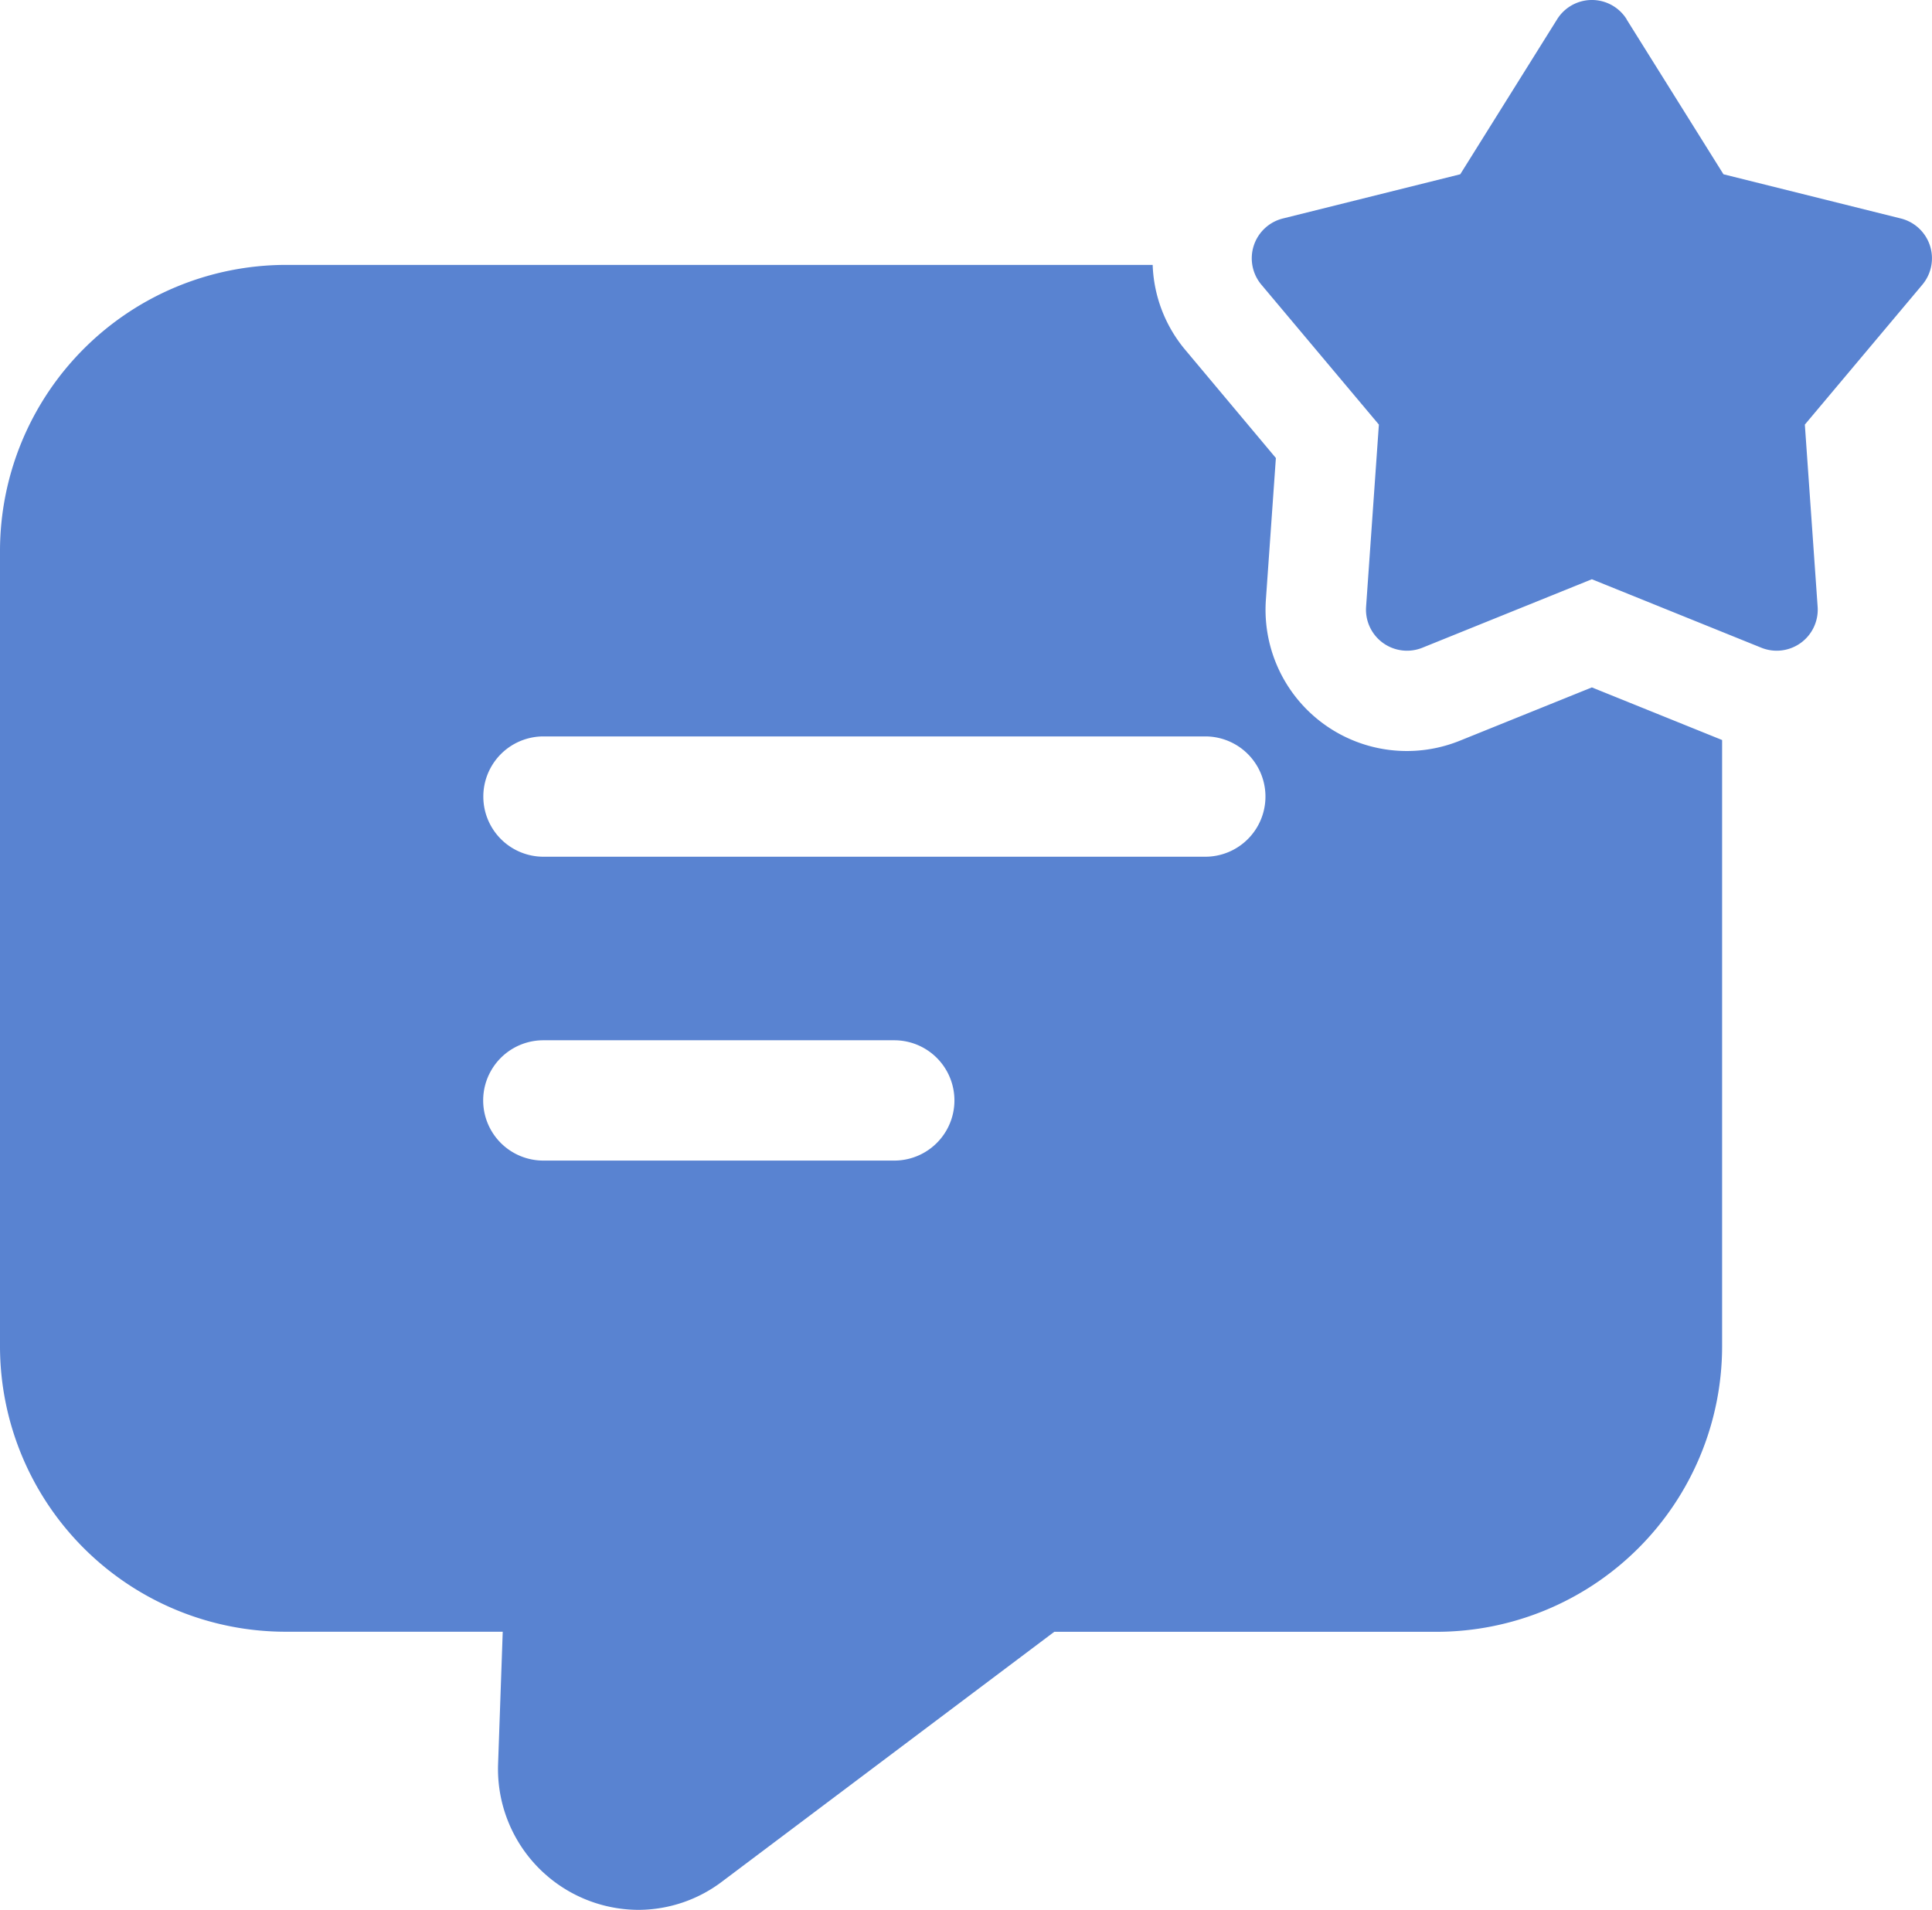
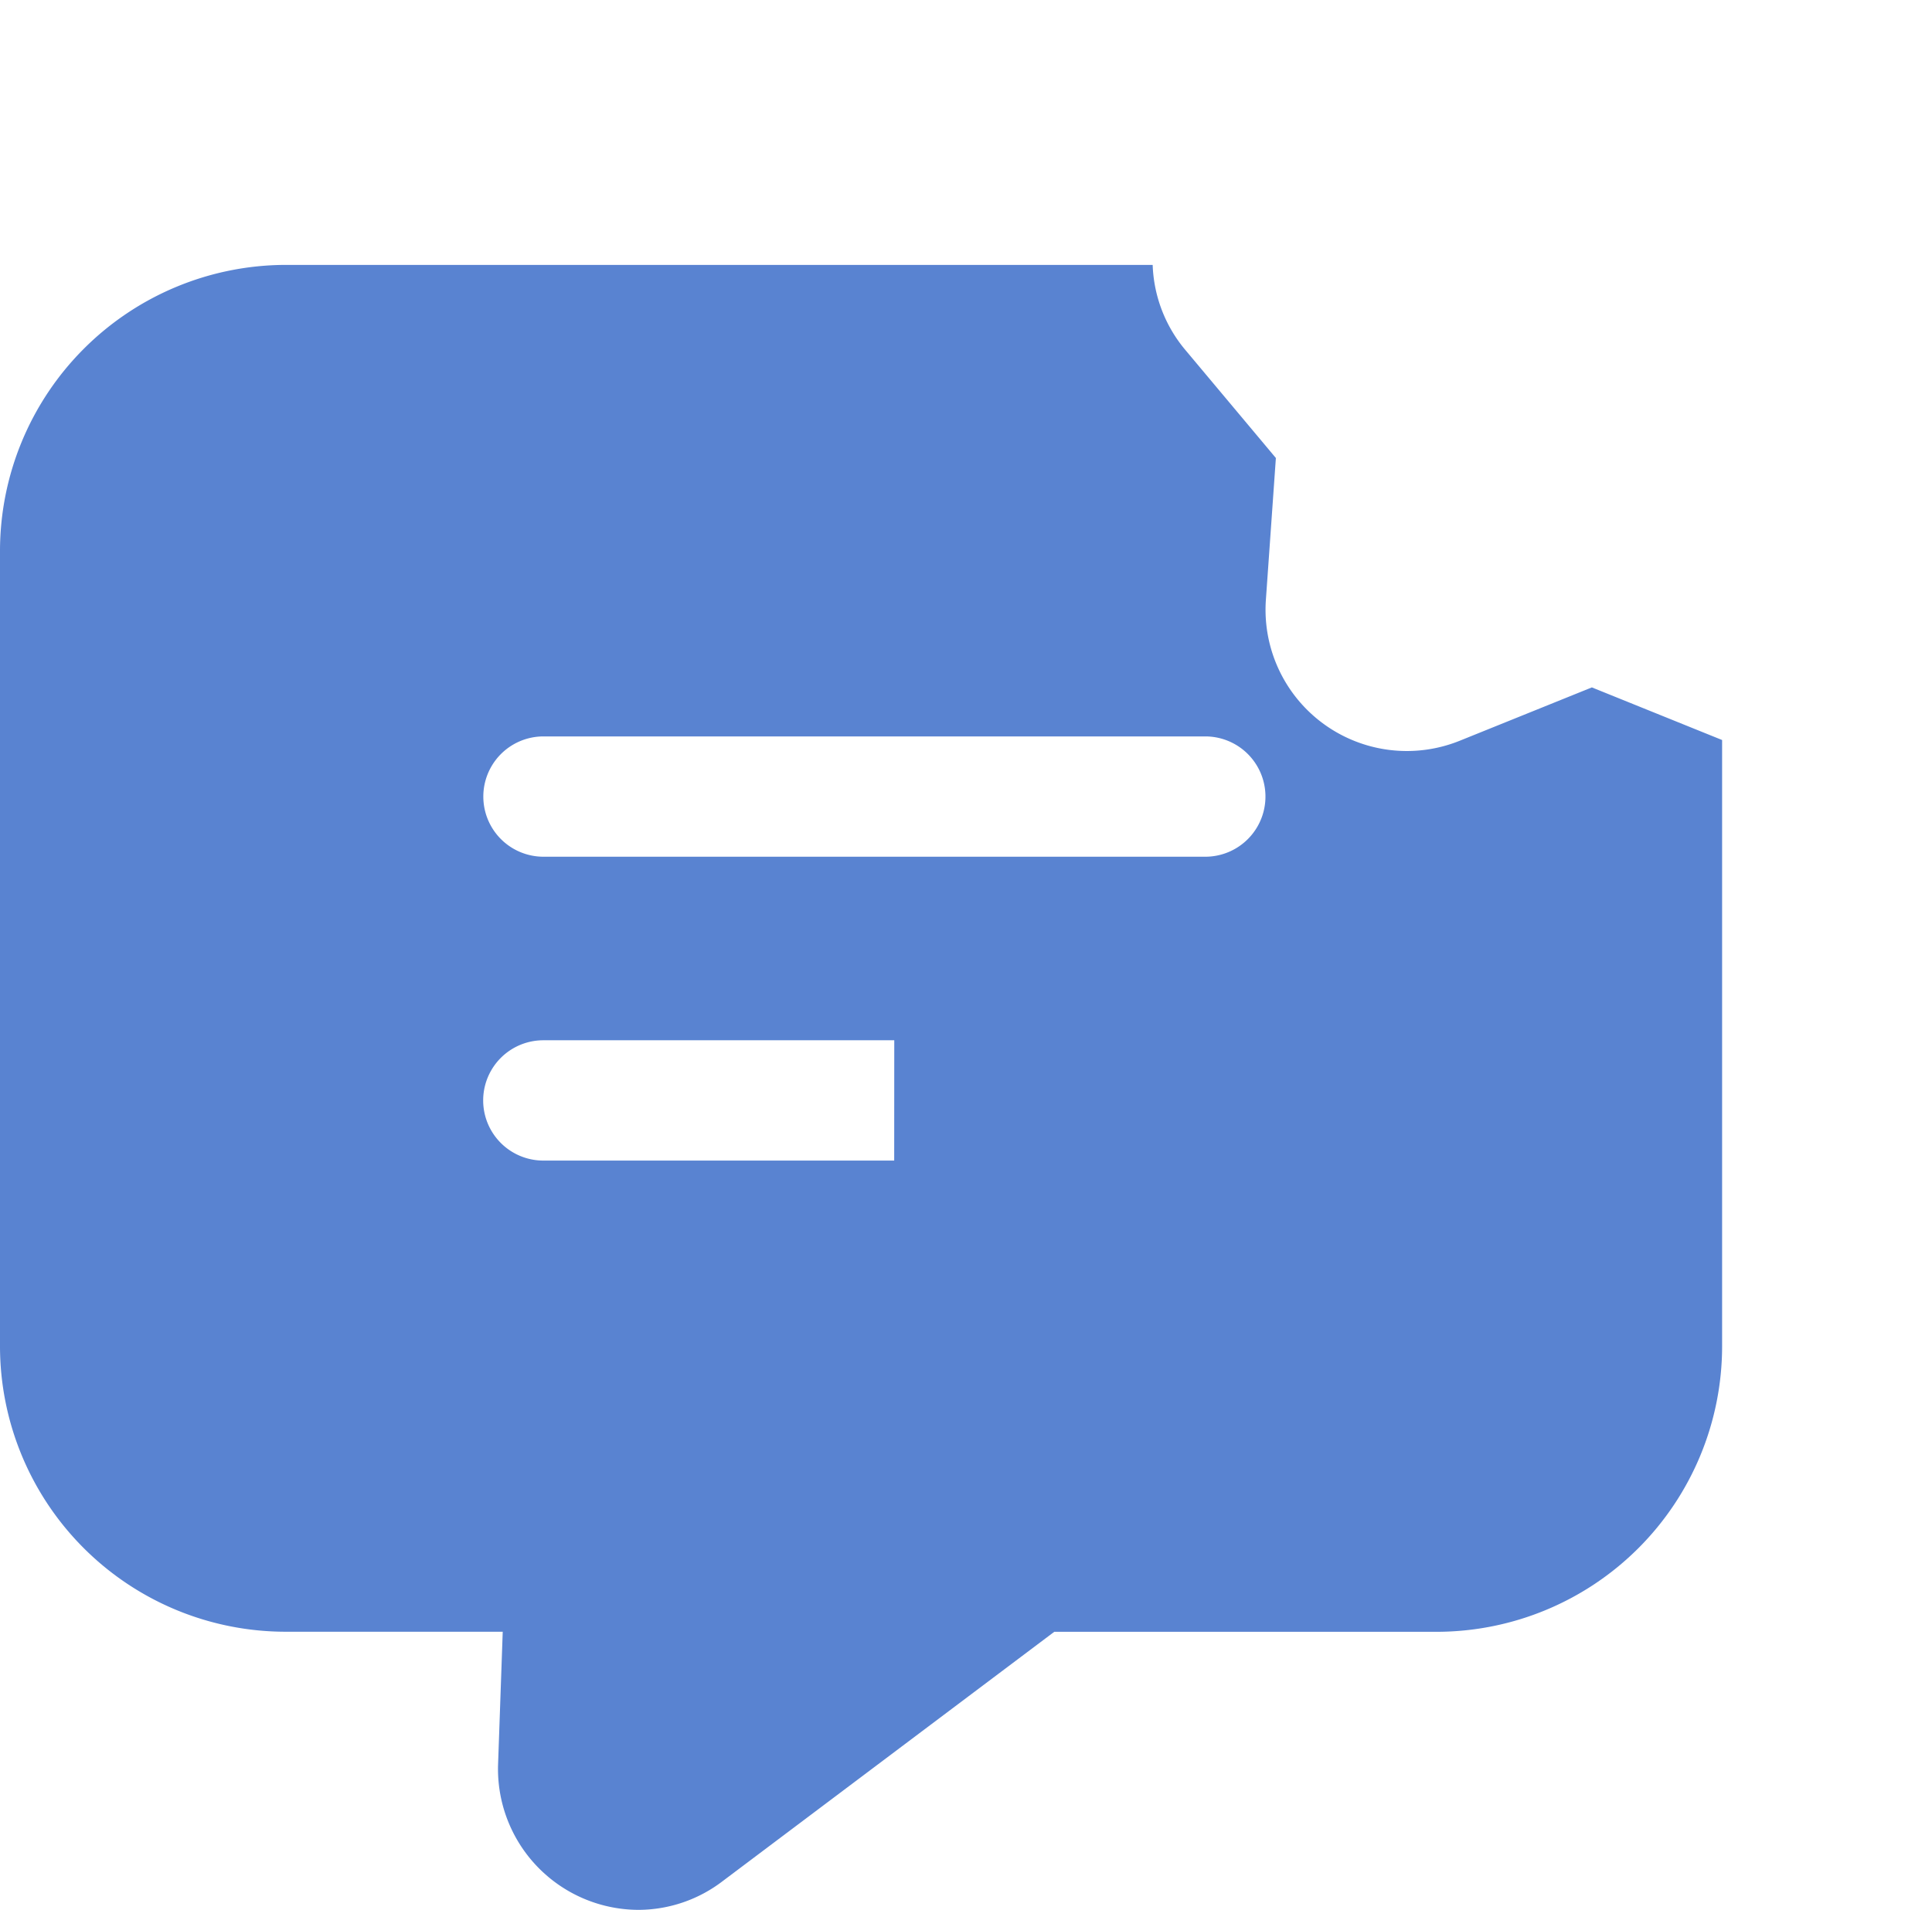
<svg xmlns="http://www.w3.org/2000/svg" width="26.878" height="26.575" viewBox="0 0 26.878 26.575">
  <g id="Review" transform="translate(-1.1 -2.165)">
-     <path id="Path_2571" data-name="Path 2571" d="M23.246,12.008l-1.835.741a1.966,1.966,0,0,1-2.7-1.96l.139-1.973L17.58,7.3a1.942,1.942,0,0,1-.444-1.171H5.071A3.983,3.983,0,0,0,1.1,10.11V21.177a3.975,3.975,0,0,0,3.971,3.971H8.094L8.029,27a1.96,1.96,0,0,0,1.962,2.018,1.934,1.934,0,0,0,1.163-.4l4.613-3.469h5.32a3.975,3.975,0,0,0,3.971-3.971V12.74Zm-9.706,6.584H8.659a.837.837,0,1,1,0-1.674h4.882a.837.837,0,1,1,0,1.674Zm4.327-4.228H8.661a.837.837,0,1,1,0-1.674h9.207a.837.837,0,0,1,0,1.674Z" transform="translate(0 -0.278)" fill="#5983d1" />
-     <path id="Path_2572" data-name="Path 2572" d="M25.04,2.434,26.388,4.59l2.467.615a.571.571,0,0,1,.3.921L27.52,8.073l.178,2.536a.571.571,0,0,1-.783.569l-2.358-.953-2.358.953a.571.571,0,0,1-.783-.569l.178-2.536L19.959,6.126a.571.571,0,0,1,.3-.921l2.467-.615,1.348-2.157a.57.57,0,0,1,.967,0Z" transform="translate(-1.311)" fill="#5983d1" />
+     <path id="Path_2571" data-name="Path 2571" d="M23.246,12.008l-1.835.741a1.966,1.966,0,0,1-2.7-1.96l.139-1.973L17.58,7.3a1.942,1.942,0,0,1-.444-1.171H5.071A3.983,3.983,0,0,0,1.1,10.11V21.177a3.975,3.975,0,0,0,3.971,3.971H8.094L8.029,27a1.96,1.96,0,0,0,1.962,2.018,1.934,1.934,0,0,0,1.163-.4l4.613-3.469h5.32a3.975,3.975,0,0,0,3.971-3.971V12.74Zm-9.706,6.584H8.659a.837.837,0,1,1,0-1.674h4.882Zm4.327-4.228H8.661a.837.837,0,1,1,0-1.674h9.207a.837.837,0,0,1,0,1.674Z" transform="translate(0 -0.278)" fill="#5983d1" />
  </g>
</svg>